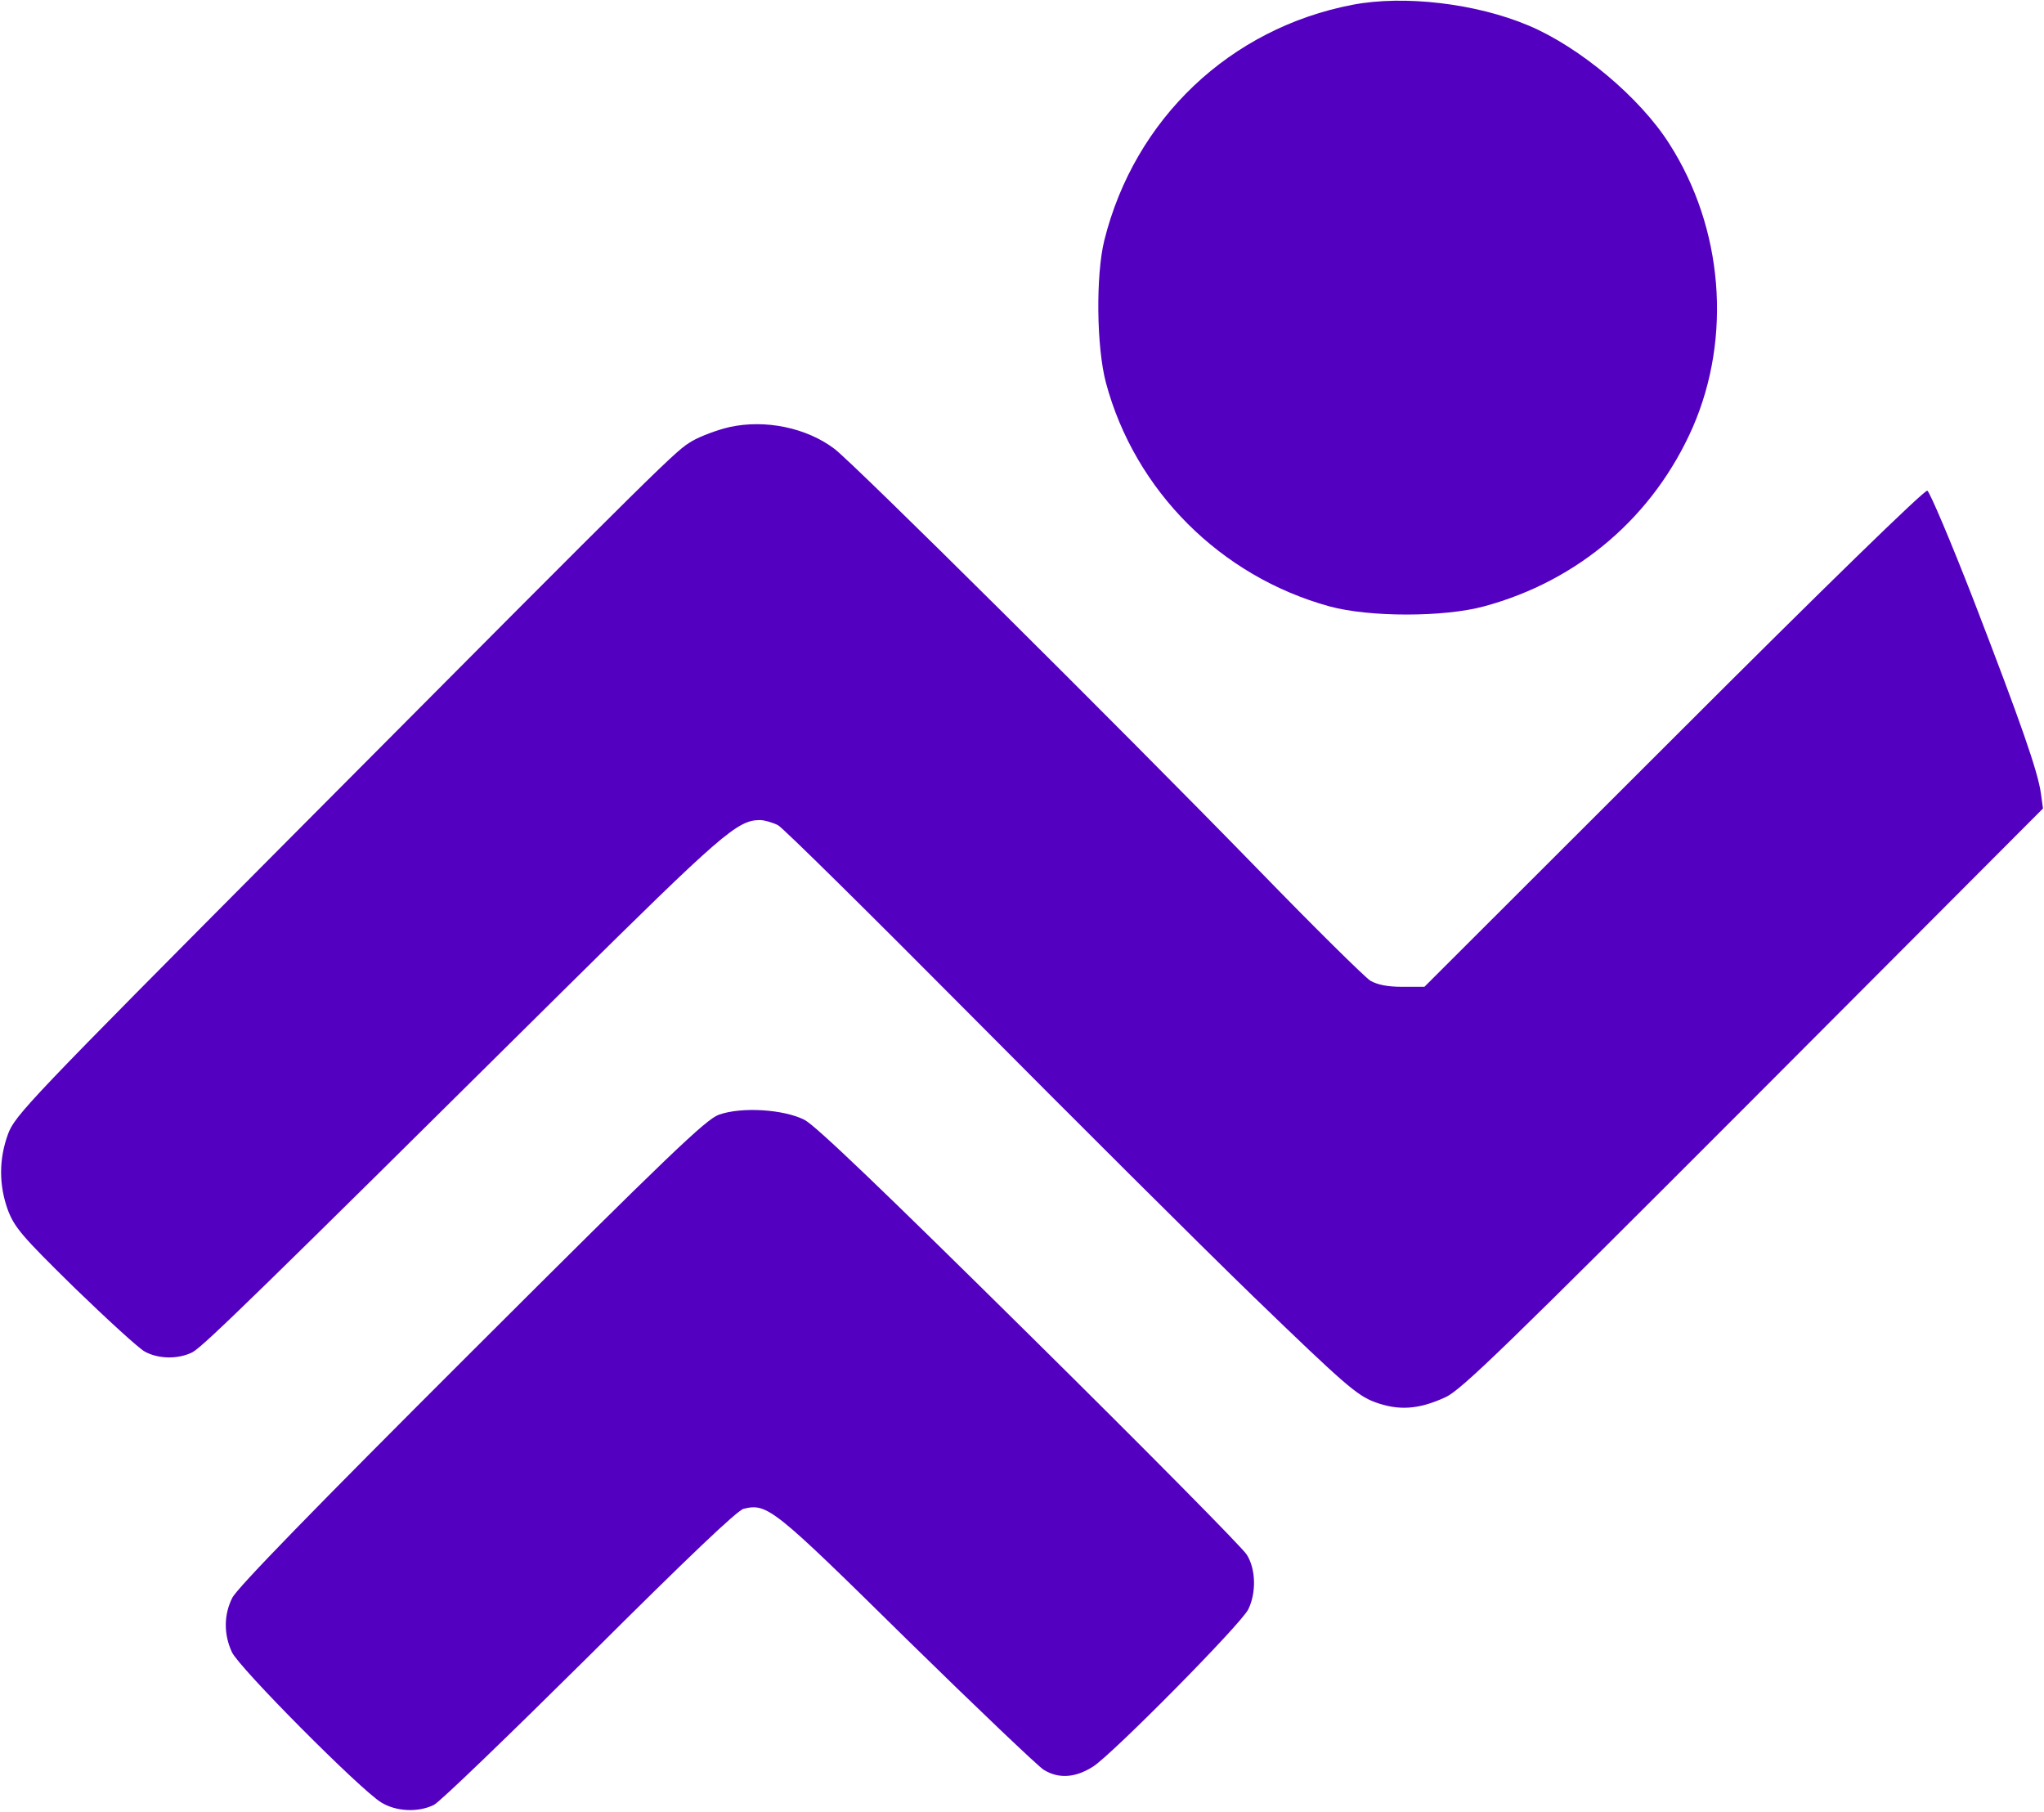
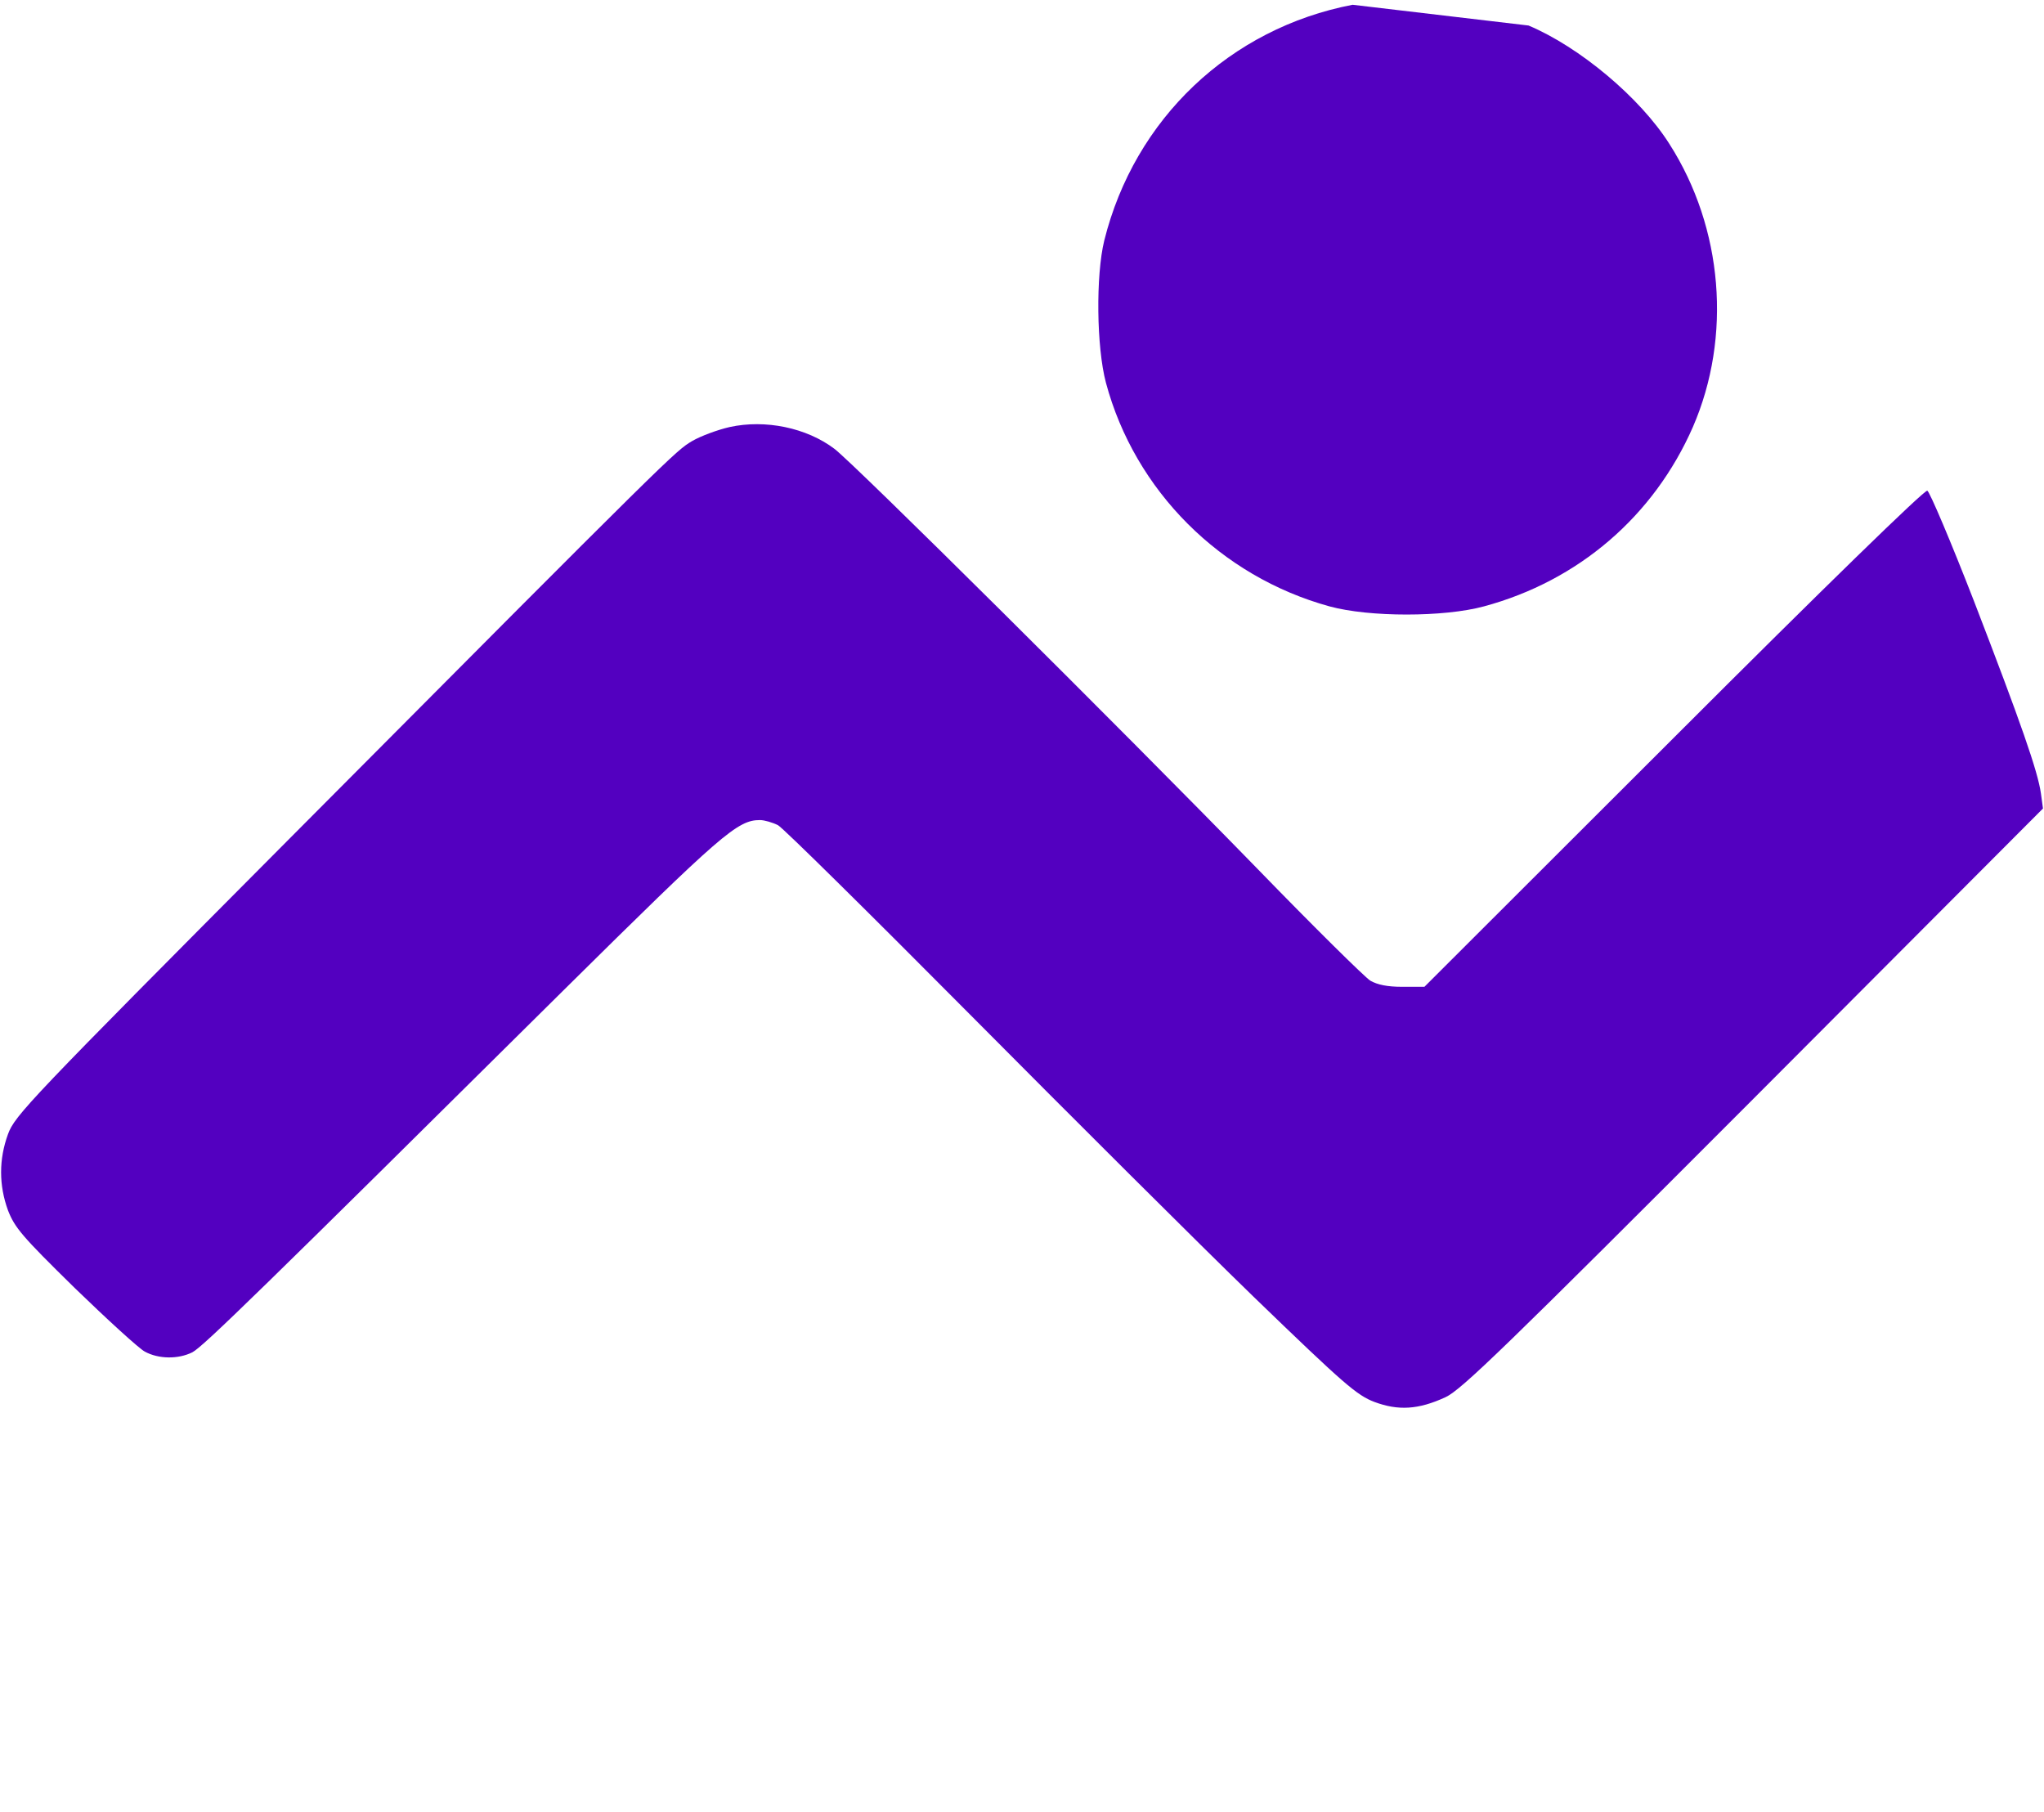
<svg xmlns="http://www.w3.org/2000/svg" width="801" height="710" viewBox="0 0 801 710" fill="none">
-   <path d="M530.067 1.867C482.067 11.067 444.6 46.533 432.733 94.267C429.4 107.867 429.667 136 433.4 150C444.733 192.267 478.333 225.867 521 237.6C536.6 241.867 565.8 241.867 581.533 237.6C618.6 227.6 648.067 202.267 663.4 167.333C678.733 132 675.267 89.333 654.2 56.4C642.733 38.267 619 18.4 599 10C578.467 1.333 550.333 -2 530.067 1.867Z" fill="#5300C0" />
+   <path d="M530.067 1.867C482.067 11.067 444.6 46.533 432.733 94.267C429.4 107.867 429.667 136 433.4 150C444.733 192.267 478.333 225.867 521 237.6C536.6 241.867 565.8 241.867 581.533 237.6C618.6 227.6 648.067 202.267 663.4 167.333C678.733 132 675.267 89.333 654.2 56.4C642.733 38.267 619 18.4 599 10Z" fill="#5300C0" />
  <path d="M285.933 167.333C281.267 168.4 274.733 170.8 271.267 172.8C264.6 176.8 265.133 176.133 112.733 329.333C11.4 431.2 5.8 437.067 3.133 444.4C-0.467 454.267 -0.467 464.4 3.133 474.267C5.8 481.067 8.6 484.4 29.267 504.667C42.067 517.067 54.467 528.4 56.733 529.6C62.067 532.533 69.8 532.667 75.4 529.867C79.667 527.6 102.333 505.467 221 387.867C282.867 326.667 289 321.333 297.8 321.333C299.533 321.333 302.733 322.267 304.867 323.333C306.867 324.4 340.733 357.867 380.2 397.6C419.533 437.2 469.533 487.067 491.267 508.133C526.867 542.533 531.667 546.667 538.6 549.333C547.933 552.8 555.8 552.4 566.467 547.467C572.6 544.667 589.533 528.267 687.133 430.533L800.6 316.8L799.8 310.933C798.6 302.267 791.933 283.2 773.533 235.467C764.467 212.133 756.2 192.667 755.267 192.267C754.2 191.867 715.267 229.733 655.8 289.2L558.2 386.667H549.533C543.667 386.667 539.8 385.867 537 384.267C534.733 382.8 515 363.333 493 340.667C437.933 284.133 334.733 181.733 327 175.867C316.067 167.6 299.933 164.267 285.933 167.333Z" fill="#5300C0" />
-   <path d="M281.667 436.8C276.6 438.667 262.2 452.4 184.6 529.867C123.667 590.667 92.733 622.4 91 626.133C87.667 632.8 87.667 640.4 90.867 647.333C93.533 653.333 141.267 701.333 149.4 706.267C155.267 709.867 163.933 710.267 170.067 707.2C172.467 706 199.8 679.6 231 648.667C269.8 610 288.867 591.867 291.4 591.2C300.733 588.933 303 590.8 355.267 642.267C382.6 669.067 406.867 692.133 409 693.467C414.867 697.067 421.4 696.667 428.467 692.133C436.2 687.067 486.067 636.667 489.133 630.667C492.333 624.267 492.2 614.933 488.6 609.2C487.133 606.667 448.867 568 403.667 523.333C346.2 466.533 319.667 441.067 315.267 438.8C307.133 434.667 290.6 433.6 281.667 436.8Z" fill="#5300C0" />
</svg>